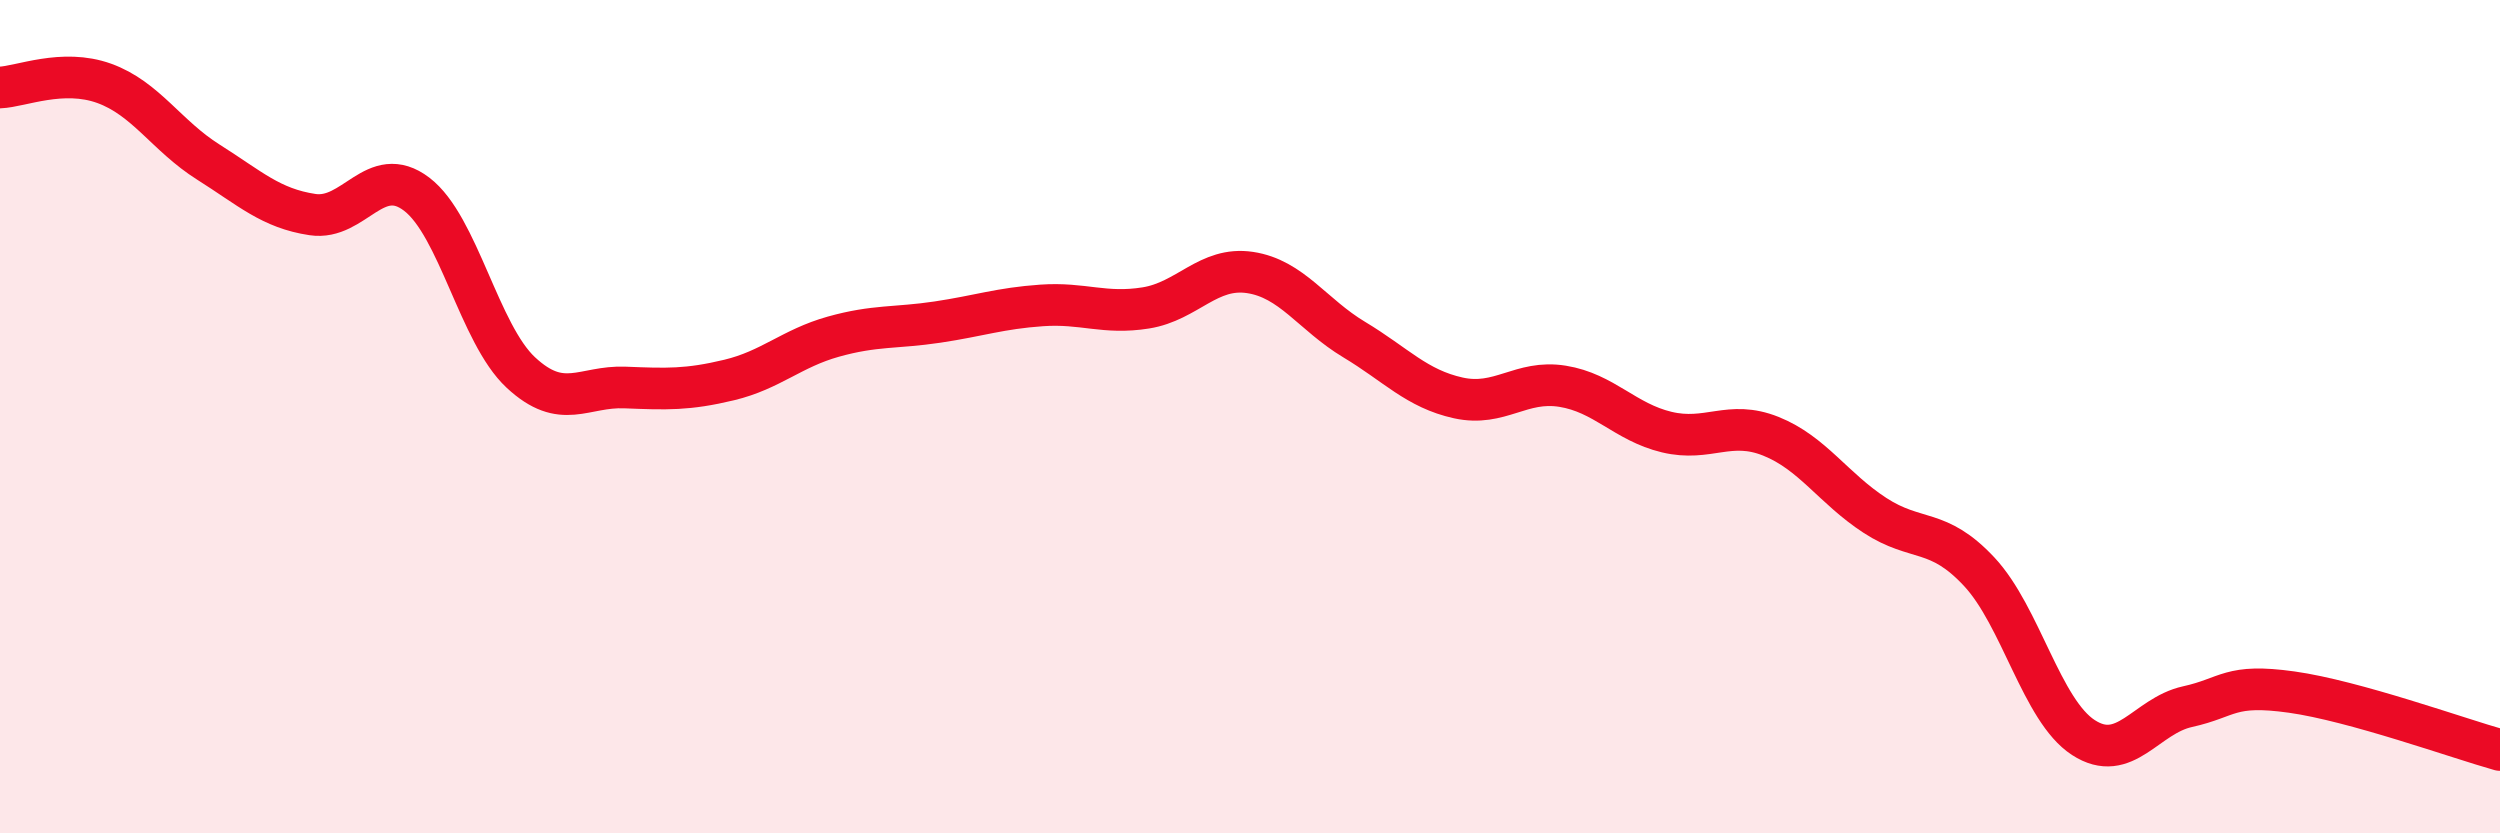
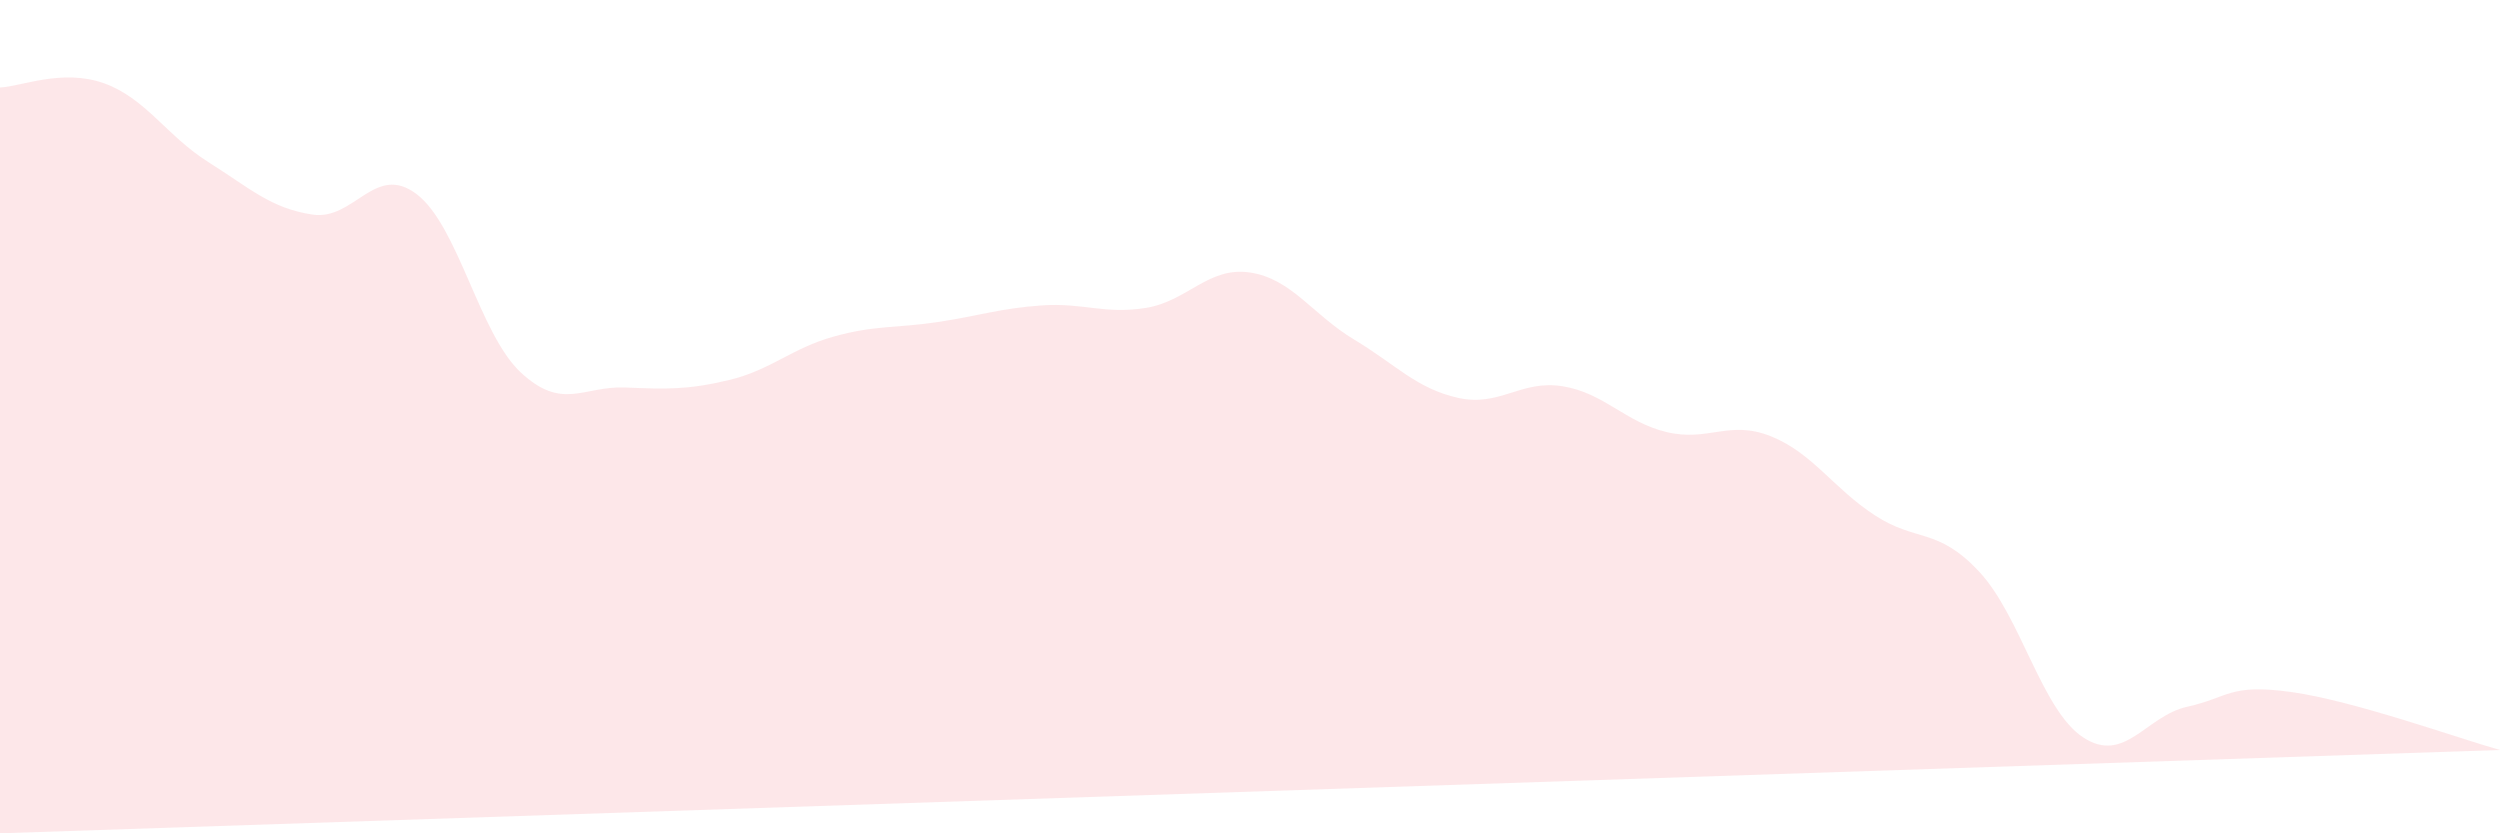
<svg xmlns="http://www.w3.org/2000/svg" width="60" height="20" viewBox="0 0 60 20">
-   <path d="M 0,2.1 C 0.5,2.08 1.5,1.64 2.5,2 C 3.5,2.36 4,3.26 5,3.89 C 6,4.52 6.5,5 7.5,5.15 C 8.5,5.3 9,3.9 10,4.66 C 11,5.42 11.5,8.01 12.5,8.94 C 13.5,9.87 14,9.26 15,9.3 C 16,9.34 16.5,9.36 17.5,9.12 C 18.5,8.88 19,8.36 20,8.08 C 21,7.8 21.5,7.88 22.5,7.73 C 23.5,7.58 24,7.4 25,7.33 C 26,7.26 26.5,7.55 27.5,7.39 C 28.5,7.23 29,6.39 30,6.54 C 31,6.69 31.5,7.55 32.5,8.15 C 33.5,8.75 34,9.33 35,9.55 C 36,9.77 36.5,9.11 37.5,9.27 C 38.5,9.43 39,10.13 40,10.37 C 41,10.61 41.5,10.07 42.5,10.47 C 43.5,10.87 44,11.72 45,12.37 C 46,13.02 46.5,12.65 47.5,13.72 C 48.5,14.79 49,17.05 50,17.7 C 51,18.35 51.5,17.18 52.5,16.96 C 53.5,16.74 53.5,16.4 55,16.61 C 56.5,16.82 59,17.72 60,18L60 20L0 20Z" fill="#EB0A25" opacity="0.1" stroke-linecap="round" stroke-linejoin="round" />
-   <path d="M 0,2.1 C 0.5,2.08 1.5,1.64 2.5,2 C 3.5,2.36 4,3.26 5,3.89 C 6,4.52 6.5,5 7.5,5.15 C 8.5,5.3 9,3.9 10,4.66 C 11,5.42 11.5,8.01 12.5,8.94 C 13.5,9.87 14,9.26 15,9.3 C 16,9.34 16.5,9.36 17.5,9.12 C 18.5,8.88 19,8.36 20,8.08 C 21,7.8 21.5,7.88 22.5,7.73 C 23.5,7.58 24,7.4 25,7.33 C 26,7.26 26.5,7.55 27.5,7.39 C 28.5,7.23 29,6.39 30,6.54 C 31,6.69 31.5,7.55 32.5,8.15 C 33.5,8.75 34,9.33 35,9.55 C 36,9.77 36.5,9.11 37.5,9.27 C 38.5,9.43 39,10.13 40,10.37 C 41,10.61 41.5,10.07 42.5,10.47 C 43.5,10.87 44,11.72 45,12.37 C 46,13.02 46.5,12.65 47.5,13.72 C 48.5,14.79 49,17.05 50,17.7 C 51,18.35 51.5,17.18 52.5,16.96 C 53.5,16.74 53.5,16.4 55,16.61 C 56.5,16.82 59,17.72 60,18" stroke="#EB0A25" stroke-width="1" fill="none" stroke-linecap="round" stroke-linejoin="round" />
+   <path d="M 0,2.1 C 0.5,2.08 1.5,1.64 2.5,2 C 3.5,2.36 4,3.26 5,3.89 C 6,4.52 6.5,5 7.5,5.15 C 8.5,5.3 9,3.9 10,4.66 C 11,5.42 11.5,8.01 12.5,8.94 C 13.5,9.87 14,9.26 15,9.3 C 16,9.34 16.5,9.36 17.5,9.12 C 18.5,8.88 19,8.36 20,8.08 C 21,7.8 21.5,7.88 22.5,7.73 C 23.5,7.58 24,7.4 25,7.33 C 26,7.26 26.5,7.55 27.5,7.39 C 28.5,7.23 29,6.39 30,6.54 C 31,6.69 31.5,7.55 32.5,8.15 C 33.5,8.75 34,9.33 35,9.55 C 36,9.77 36.5,9.11 37.5,9.27 C 38.5,9.43 39,10.13 40,10.37 C 41,10.61 41.5,10.07 42.5,10.47 C 43.5,10.87 44,11.72 45,12.37 C 46,13.02 46.5,12.65 47.5,13.72 C 48.5,14.79 49,17.05 50,17.7 C 51,18.35 51.5,17.18 52.5,16.96 C 53.5,16.74 53.5,16.4 55,16.61 C 56.5,16.82 59,17.72 60,18L0 20Z" fill="#EB0A25" opacity="0.1" stroke-linecap="round" stroke-linejoin="round" />
</svg>